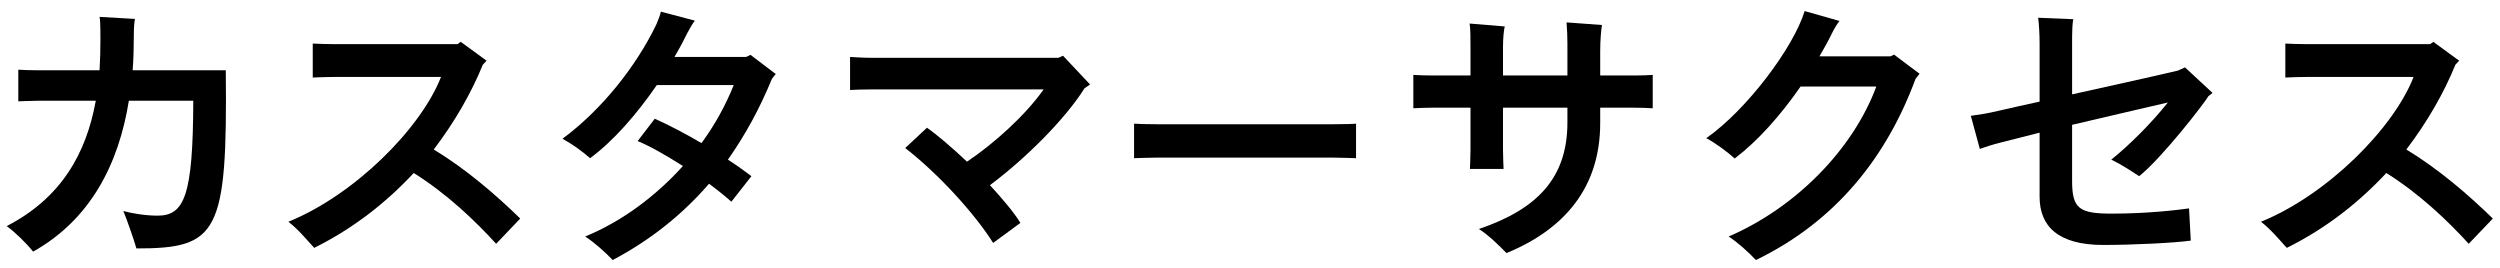
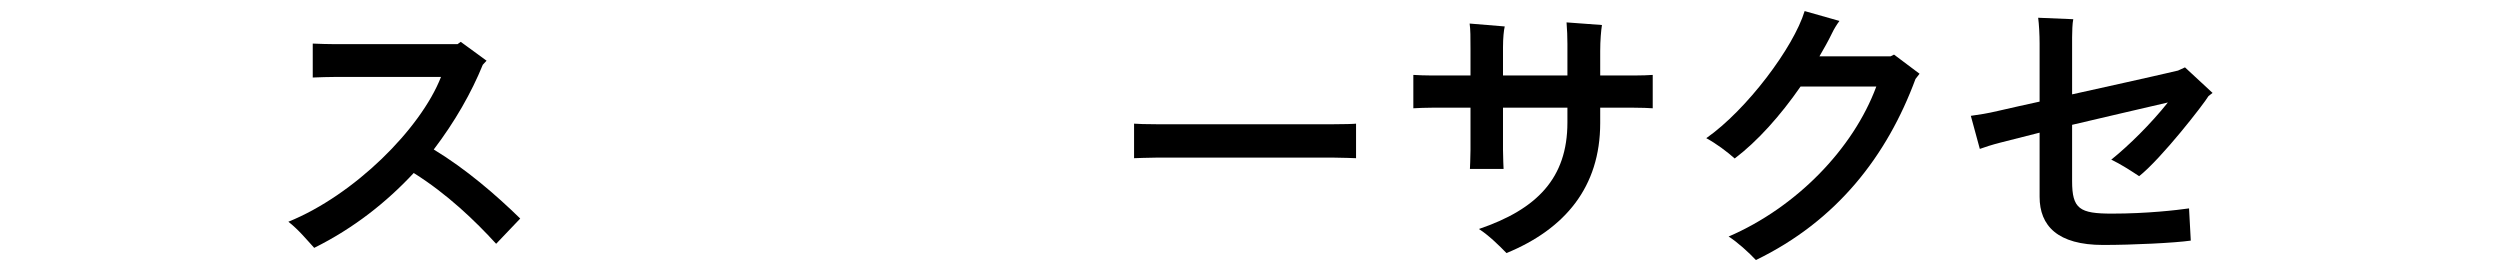
<svg xmlns="http://www.w3.org/2000/svg" fill="none" height="12" viewBox="0 0 112 12" width="112">
  <g fill="#000">
-     <path d="m107.804 6.697c1.456.884 2.782 2.028 3.874 3.094l-1.079 1.131c-.936-1.027-2.197-2.236-3.692-3.172-1.209 1.3-2.678 2.47-4.459 3.354-.299-.325-.702-.819-1.157-1.17 2.951-1.196 5.928-4.16 6.838-6.487h-4.745c-.26 0-.728.013-1.001.026v-1.521c.273.013.728.026 1.001.026h5.486l.143-.104 1.157.845-.169.182c-.507 1.248-1.248 2.548-2.197 3.796z" />
    <path d="m94.585 7.152c.78-.624 1.781-1.612 2.535-2.561-1.378.325-2.873.663-4.29 1.001v2.522c0 1.248.338 1.456 1.781 1.456 1.586 0 2.899-.156 3.458-.234l.078 1.443c-.728.104-2.6.195-3.926.195-2.041 0-2.847-.858-2.847-2.158v-2.873c-.611.156-1.196.299-1.742.442-.364.091-.767.221-.936.286l-.403-1.482c.377-.052.728-.104 1.222-.221.572-.13 1.196-.273 1.859-.416v-2.613c0-.364-.026-.871-.065-1.144l1.573.065c-.039.169-.052.585-.052.806v2.561c1.573-.351 3.25-.715 4.745-1.066l.312-.143 1.235 1.144-.182.143c-.208.351-2.093 2.782-3.107 3.588-.351-.234-.858-.559-1.248-.741z" />
    <path d="m84.852 2.446 1.144.858-.182.234c-1.274 3.445-3.523 6.357-7.15 8.112-.299-.325-.845-.819-1.222-1.053 3.016-1.3 5.577-3.913 6.617-6.721h-3.393c-.91 1.313-1.937 2.457-2.951 3.224-.351-.312-.819-.663-1.274-.91 1.82-1.274 3.913-4.069 4.407-5.694l1.56.442c-.117.156-.247.364-.338.559-.169.351-.364.689-.559 1.027h3.185z" />
    <path d="m73.21 3.382c.299 0 .689-.013.832-.026v1.495c-.143-.013-.546-.026-.832-.026h-1.521v.689c0 2.86-1.573 4.745-4.199 5.824-.325-.338-.806-.806-1.235-1.079 2.6-.884 3.965-2.275 3.965-4.771v-.663h-2.886v1.885c0 .351.026.819.026.858h-1.508c0-.039.026-.481.026-.858v-1.885h-1.729c-.247 0-.624.013-.832.026v-1.495c.195.013.572.026.832.026h1.729v-1.17c0-.546 0-.884-.039-1.157l1.573.13c-.039.156-.078.507-.078.936v1.261h2.886v-1.417c0-.364-.013-.572-.039-.962l1.586.117c-.039.247-.078.689-.078 1.17v1.092z" />
    <path d="m60.751 5.54v1.547c-.091 0-.598-.026-1.014-.026h-7.917c-.39 0-.923.026-1.014.026v-1.547c.091.013.598.026 1.014.026h7.917c.442 0 .936-.013 1.014-.026z" />
-     <path d="m47.625 2.498 1.209 1.287-.247.169c-.871 1.391-2.652 3.159-4.238 4.342.572.624 1.079 1.222 1.365 1.69l-1.222.897c-.806-1.287-2.444-3.094-3.939-4.251l.975-.91c.481.338 1.131.897 1.794 1.521 1.183-.793 2.6-2.054 3.432-3.237h-7.748c-.299 0-.741.013-.923.026v-1.482c.169.013.598.039.923.039h8.411z" />
-     <path d="m34.755 3.317c-.065.065-.13.156-.182.234-.533 1.3-1.183 2.496-1.963 3.601.403.26.767.52 1.053.741l-.897 1.144c-.247-.221-.598-.507-1.001-.806-1.157 1.339-2.574 2.496-4.316 3.419-.299-.325-.858-.819-1.235-1.053 1.677-.689 3.185-1.833 4.381-3.159-.715-.455-1.456-.884-2.028-1.118l.767-1.001c.611.273 1.365.663 2.093 1.092.611-.832 1.092-1.716 1.443-2.6h-3.445c-.91 1.326-1.963 2.522-2.99 3.276-.351-.312-.806-.637-1.235-.871 1.742-1.287 3.289-3.224 4.199-5.109.078-.195.169-.39.208-.585l1.521.403c-.117.156-.234.364-.338.559-.169.351-.364.715-.572 1.066h3.211c.065-.026.117-.052.195-.091z" />
    <path d="m19.432 6.697c1.456.884 2.782 2.028 3.874 3.094l-1.079 1.131c-.936-1.027-2.197-2.236-3.692-3.172-1.209 1.3-2.678 2.47-4.459 3.354-.299-.325-.702-.819-1.157-1.17 2.951-1.196 5.928-4.16 6.838-6.487h-4.745c-.26 0-.728.013-1.001.026v-1.521c.273.013.728.026 1.001.026h5.486l.143-.104 1.157.845-.169.182c-.507 1.248-1.248 2.548-2.197 3.796z" />
-     <path d="m10.115 3.148c.078 7.332-.351 7.982-4.004 7.982-.104-.377-.429-1.3-.585-1.677.364.104.988.208 1.534.208 1.209 0 1.586-.91 1.599-5.148h-2.886c-.455 2.834-1.716 5.317-4.29 6.76-.299-.377-.806-.871-1.183-1.144 2.444-1.261 3.562-3.25 3.991-5.616h-2.574c-.364 0-.767.026-.897.026v-1.417c.143.013.559.026.897.026h2.743c.026-.442.039-.897.039-1.365 0-.702-.013-.91-.039-1.027l1.586.091c-.026.117-.052.338-.052.806 0 .507-.013 1.001-.052 1.495z" />
  </g>
</svg>